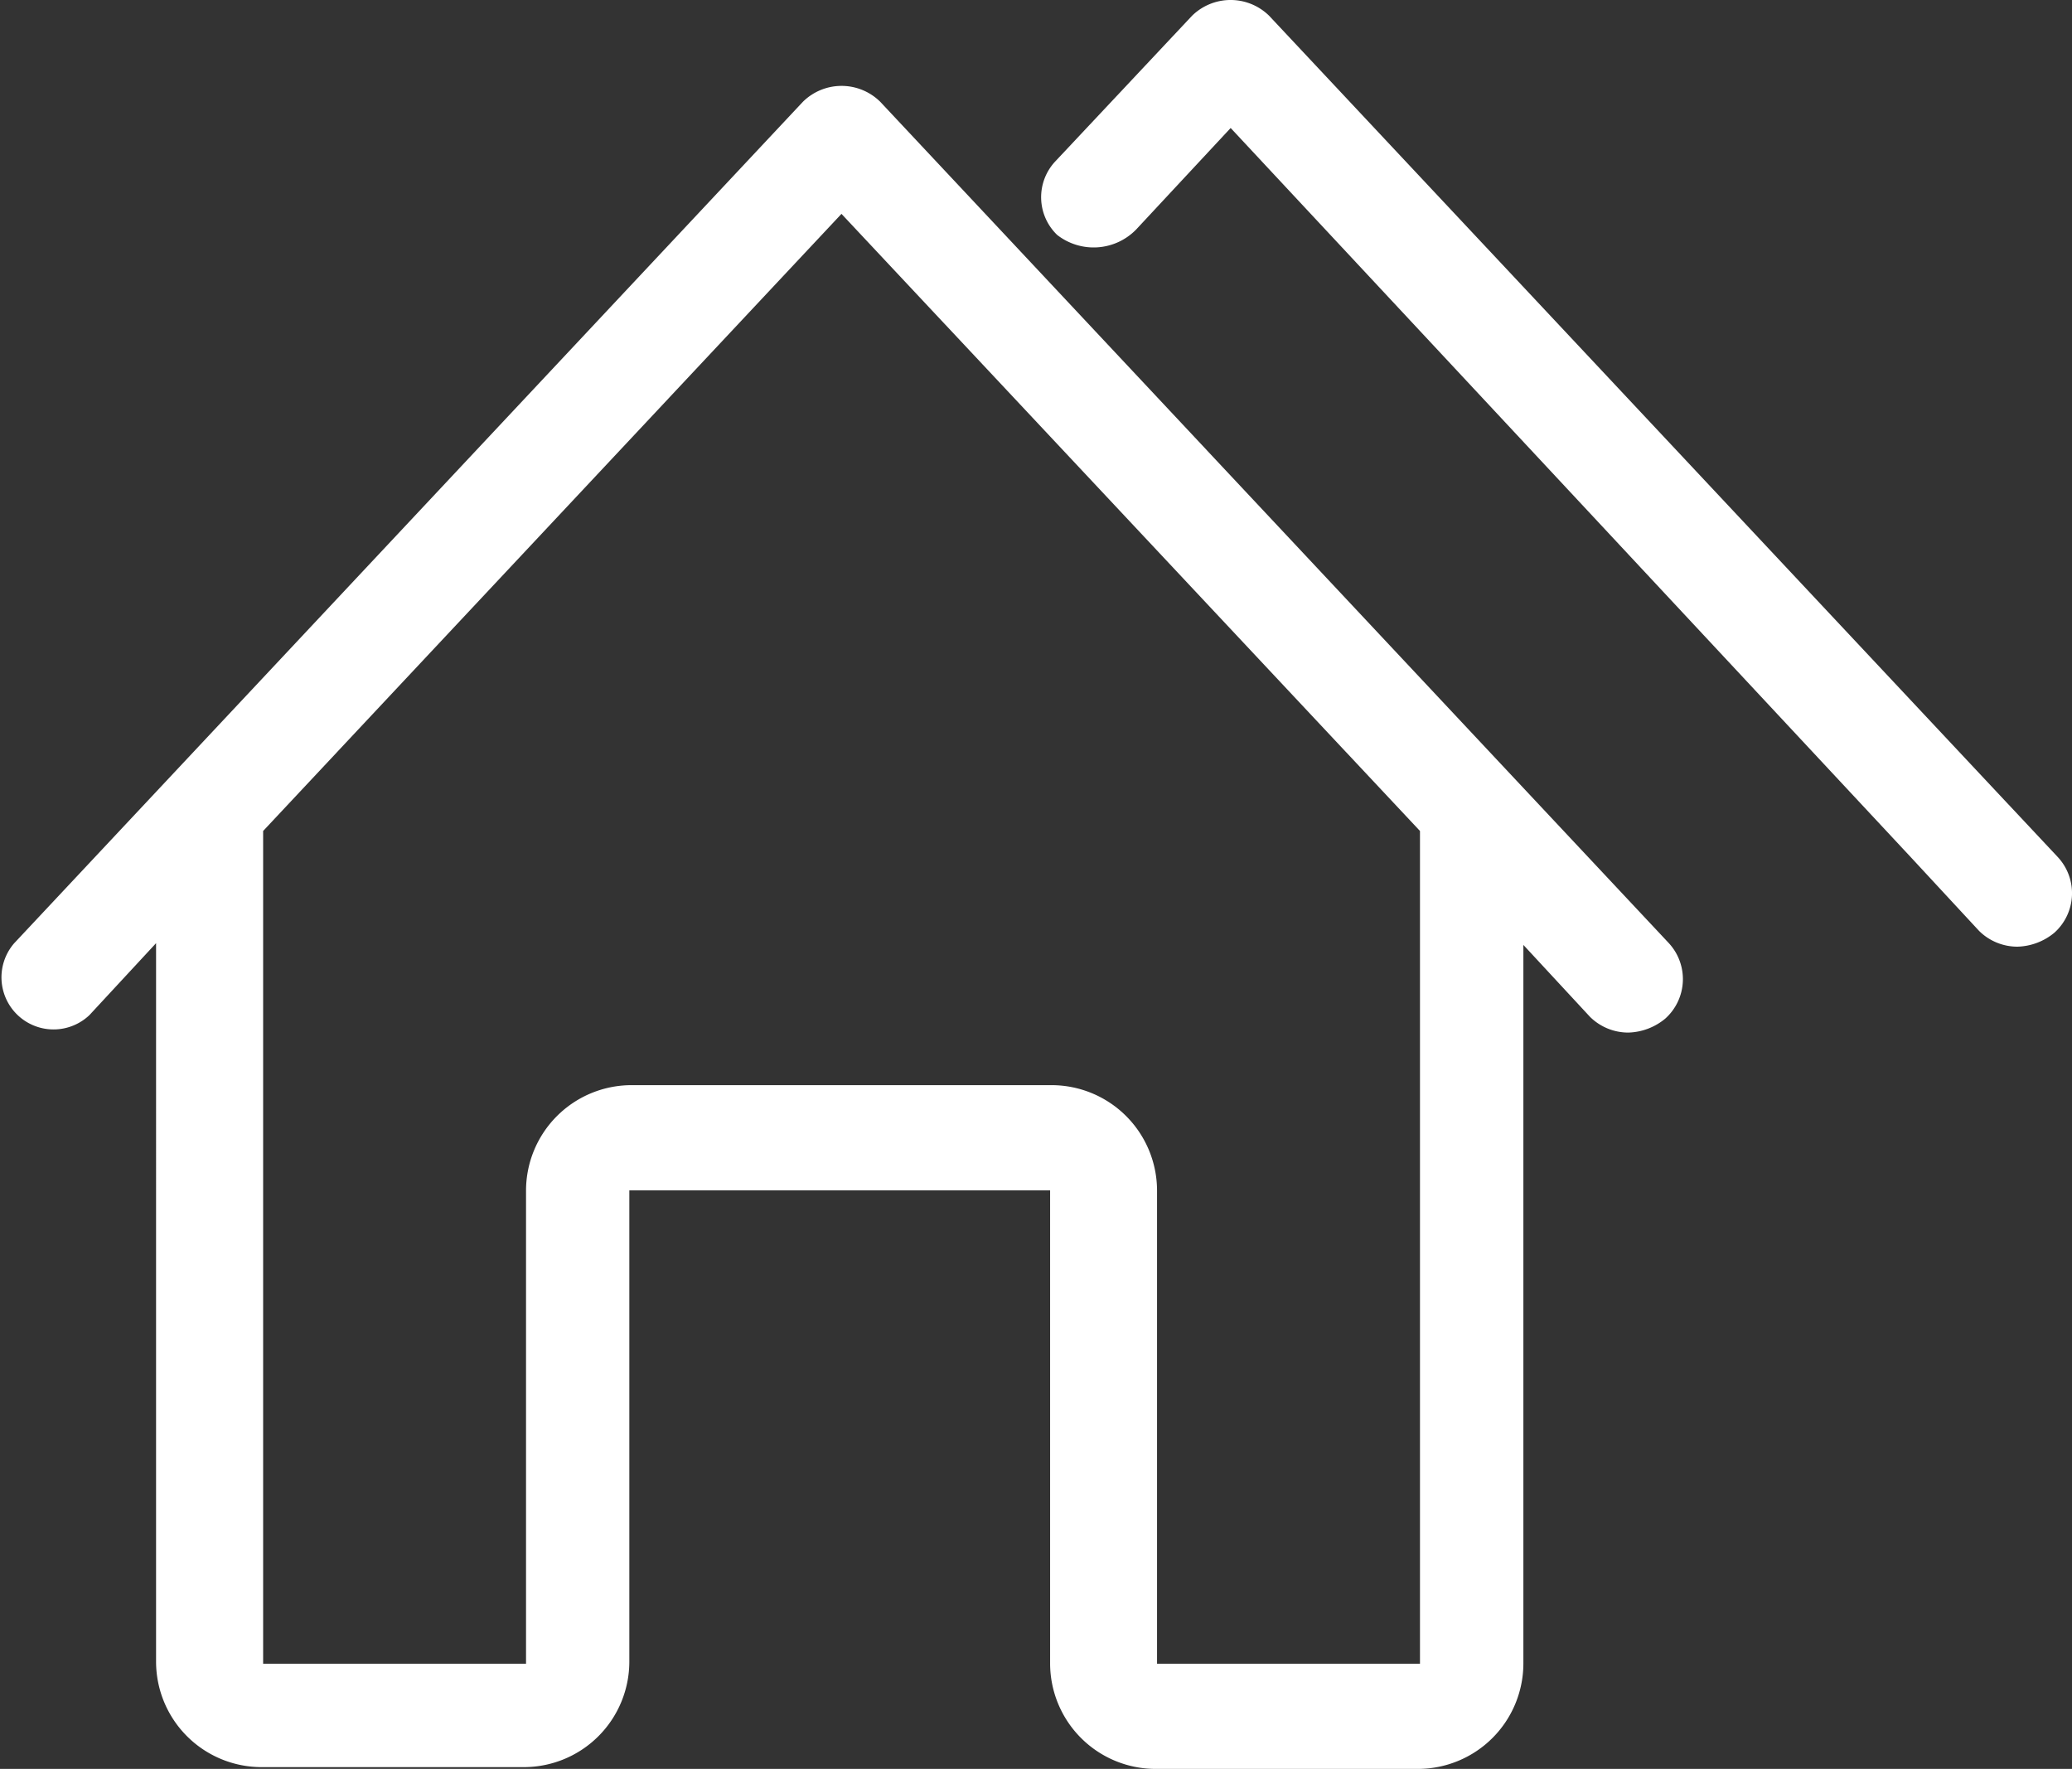
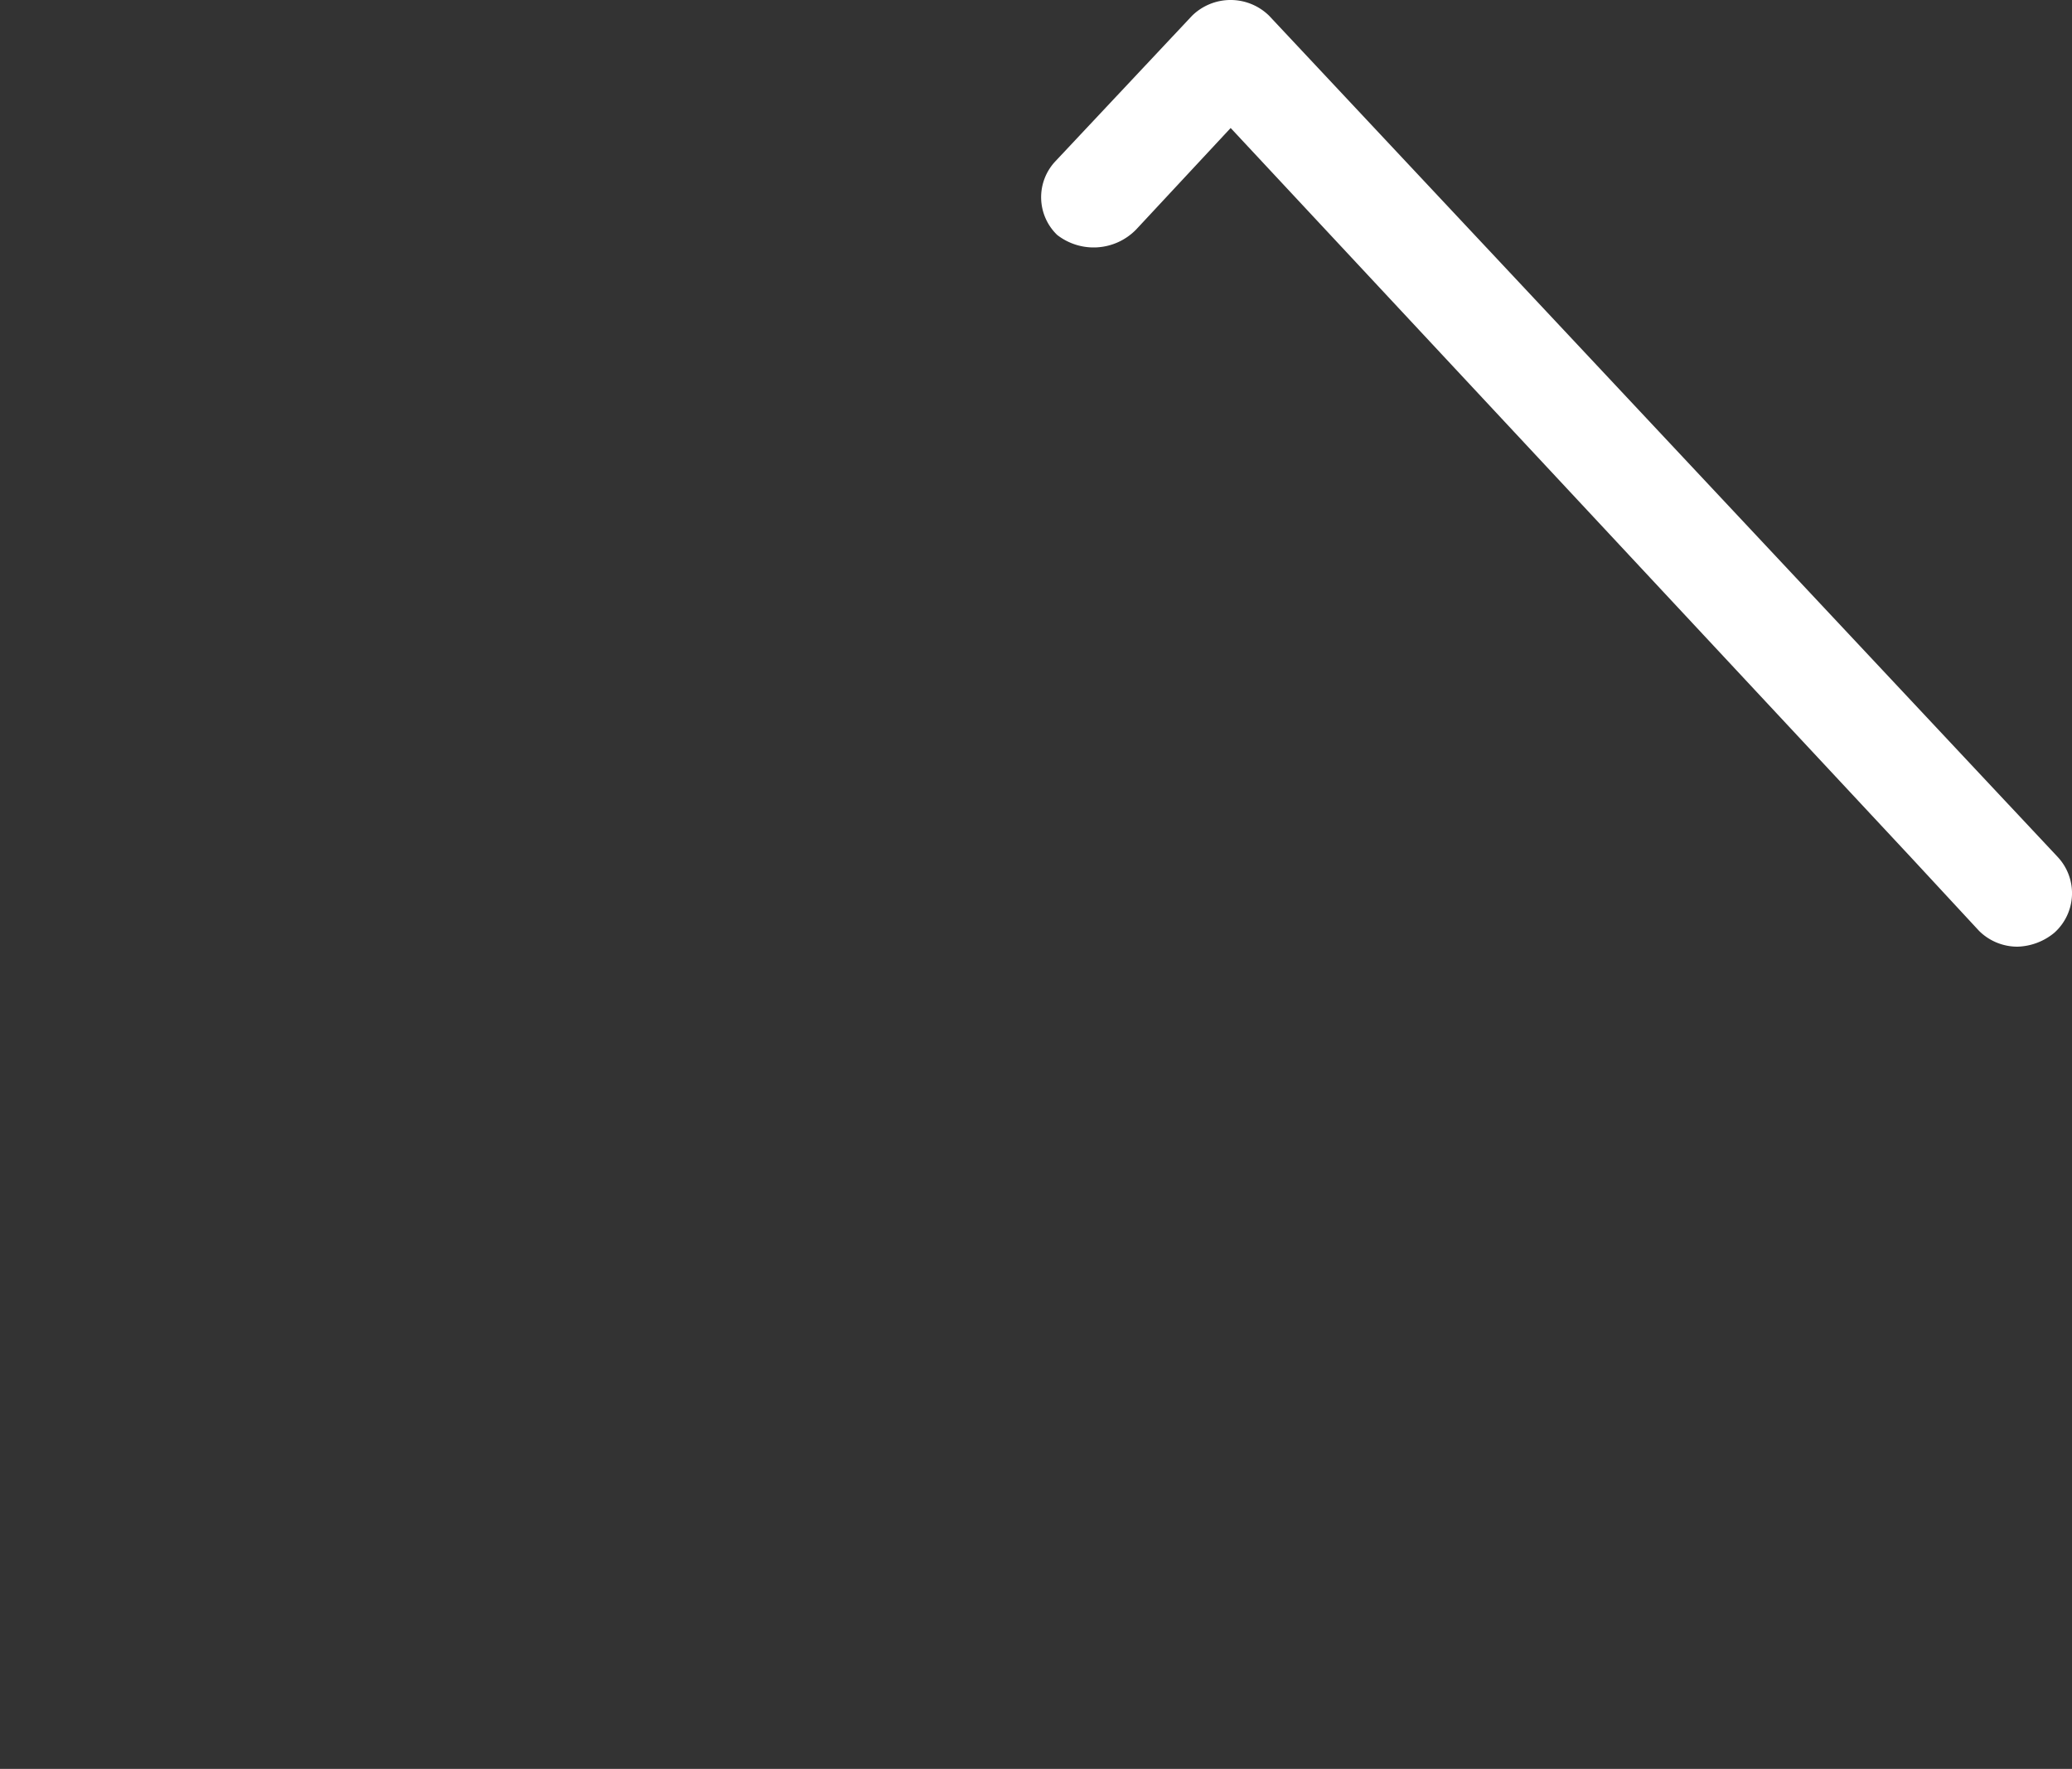
<svg xmlns="http://www.w3.org/2000/svg" width="62.822" height="53.621" viewBox="0 0 62.822 53.621">
  <rect x="0" y="0" width="62.822" height="53.621" fill="#333333" stroke="none" />
  <g transform="translate(-0.987)">
    <g transform="translate(1)">
-       <path d="M50.586,30.887,26.672,5.378a1.668,1.668,0,0,0-2.338,0L.419,30.887A1.579,1.579,0,0,0,2.7,33.066l2.019-2.179V52.675a3.2,3.2,0,0,0,3.189,3.189h7.971a3.2,3.2,0,0,0,3.189-3.189V38.38H31.826V52.729a3.2,3.2,0,0,0,3.189,3.189h7.971a3.2,3.2,0,0,0,3.189-3.189V30.94l2.019,2.179a1.649,1.649,0,0,0,1.169.478,1.828,1.828,0,0,0,1.116-.425A1.608,1.608,0,0,0,50.586,30.887ZM43.04,52.729H35.068V38.38a3.2,3.2,0,0,0-3.189-3.189H19.125a3.2,3.2,0,0,0-3.189,3.189V52.729H7.965V27.486L25.5,8.779,43.04,27.486Z" transform="translate(0 -2.296)" fill="#fff" />
      <path d="M90.217,25.987,66.3.478a1.668,1.668,0,0,0-2.338,0L59.819,4.889a1.588,1.588,0,0,0,.053,2.232,1.8,1.8,0,0,0,2.391-.159l2.87-3.082L85.806,26.04h0l2.019,2.179a1.649,1.649,0,0,0,1.169.478,1.828,1.828,0,0,0,1.116-.425A1.608,1.608,0,0,0,90.217,25.987Z" transform="translate(-27.833)" fill="#fff" />
    </g>
  </g>
</svg>